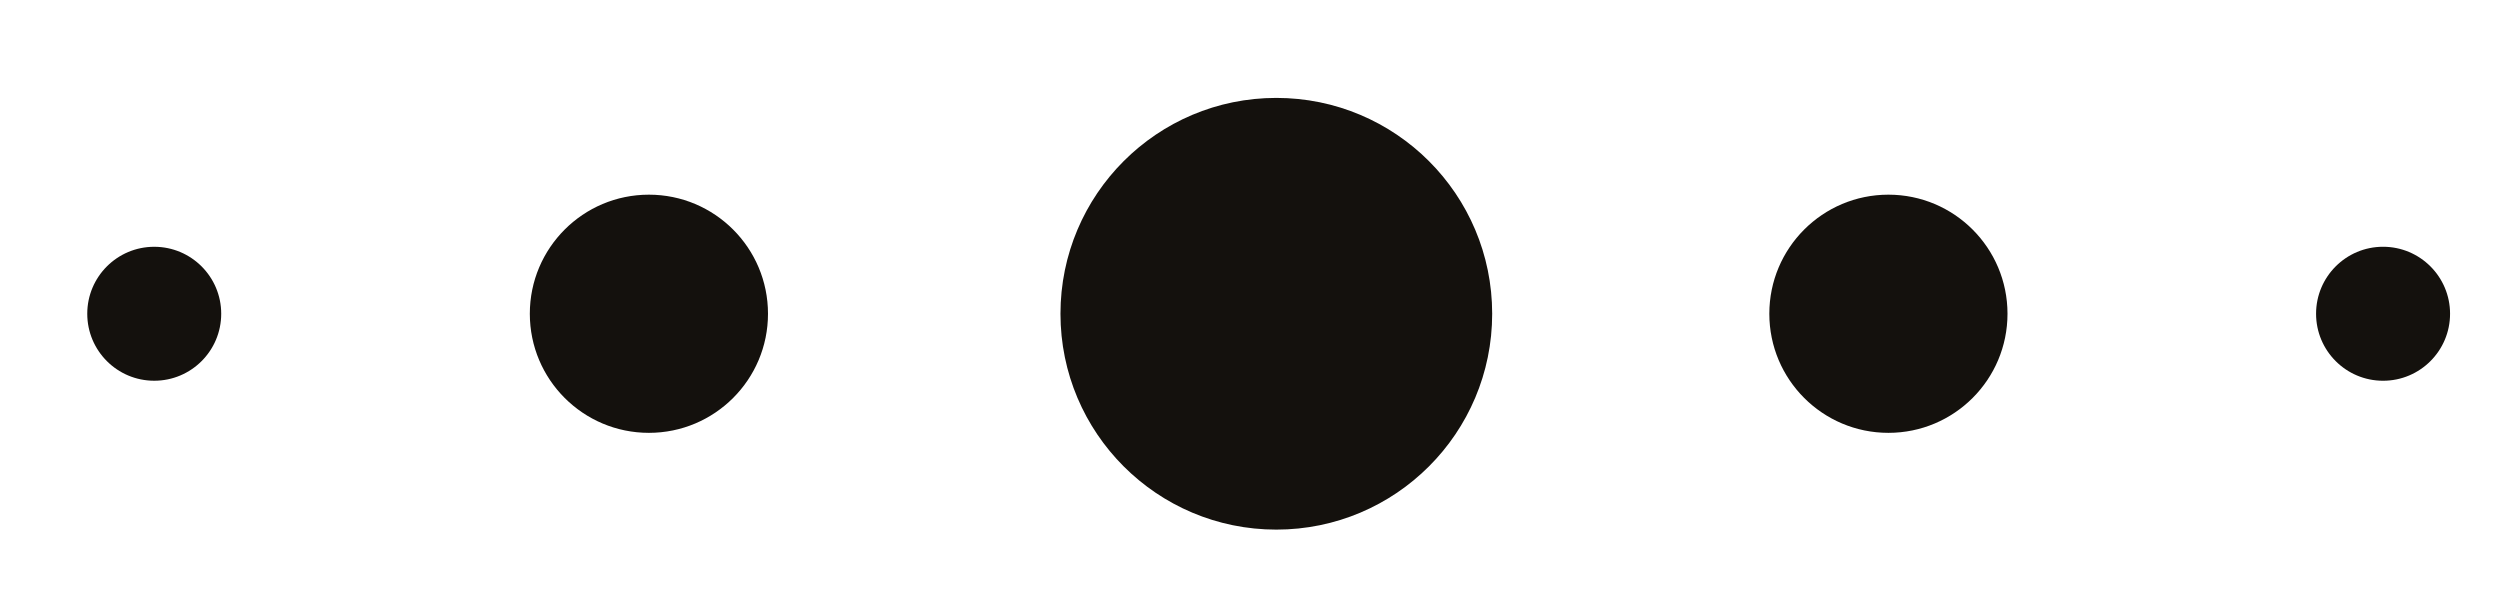
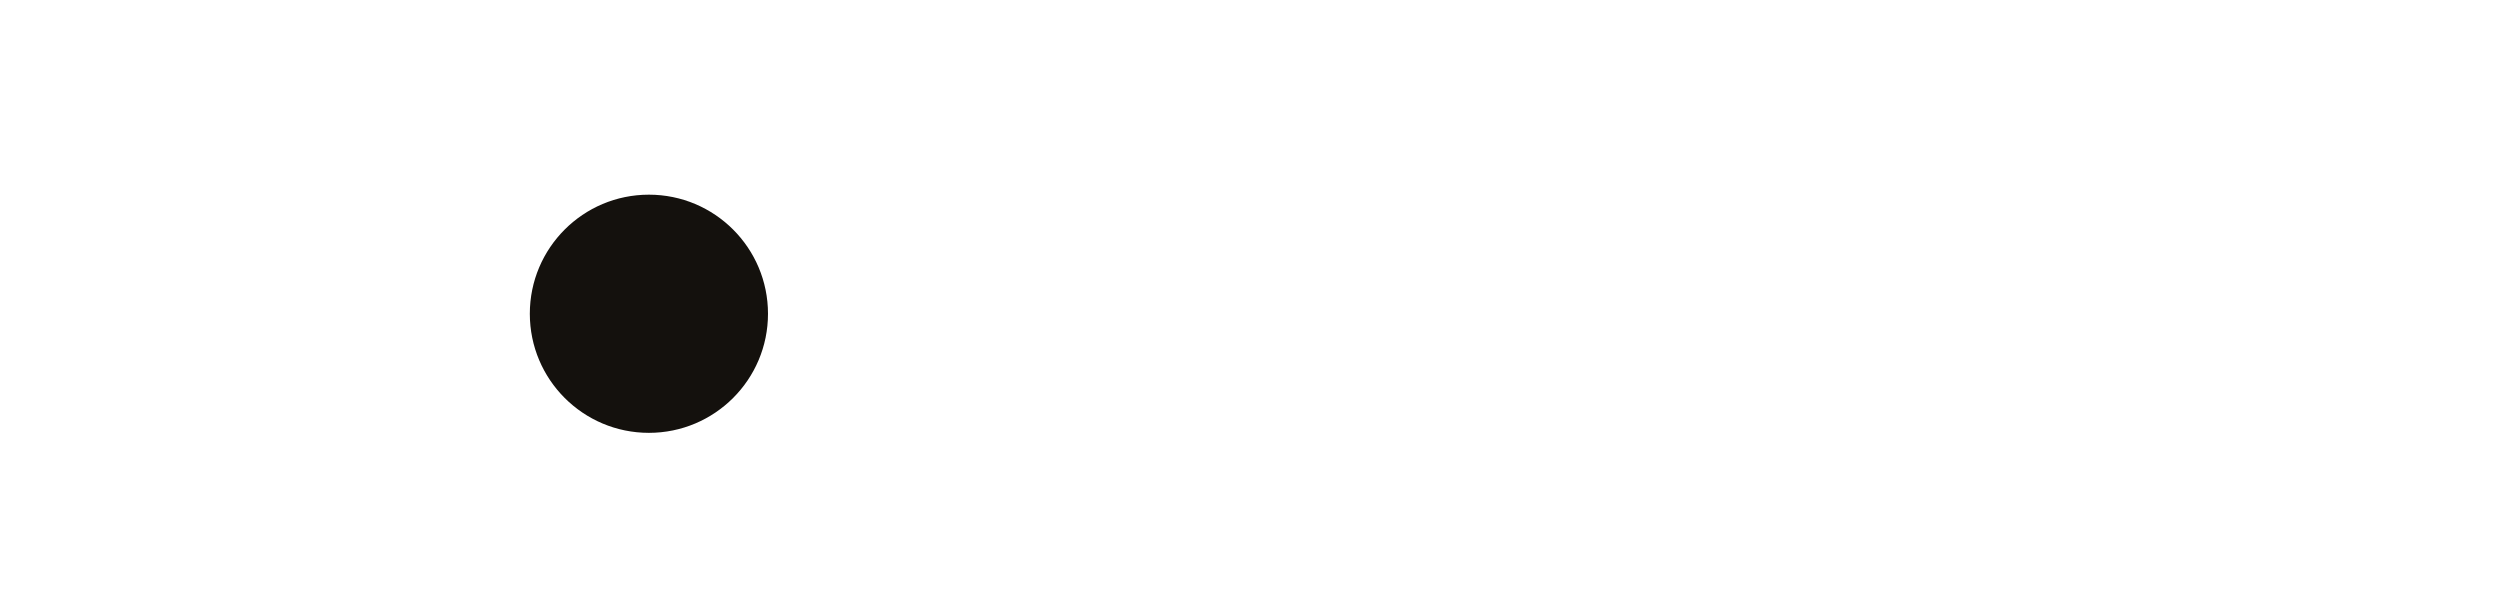
<svg xmlns="http://www.w3.org/2000/svg" id="katman_1" x="0px" y="0px" width="145.167px" height="35.333px" viewBox="0 0 145.167 35.333" xml:space="preserve">
-   <circle fill="#14110D" cx="74.112" cy="18.219" r="12.534" />
  <circle fill="#14110D" cx="37.68" cy="18.219" r="6.915" />
-   <circle fill="#14110D" cx="8.956" cy="18.219" r="3.889" />
-   <circle fill="#14110D" cx="138.377" cy="18.219" r="3.89" />
-   <circle fill="#14110D" cx="109.654" cy="18.219" r="6.915" />
</svg>